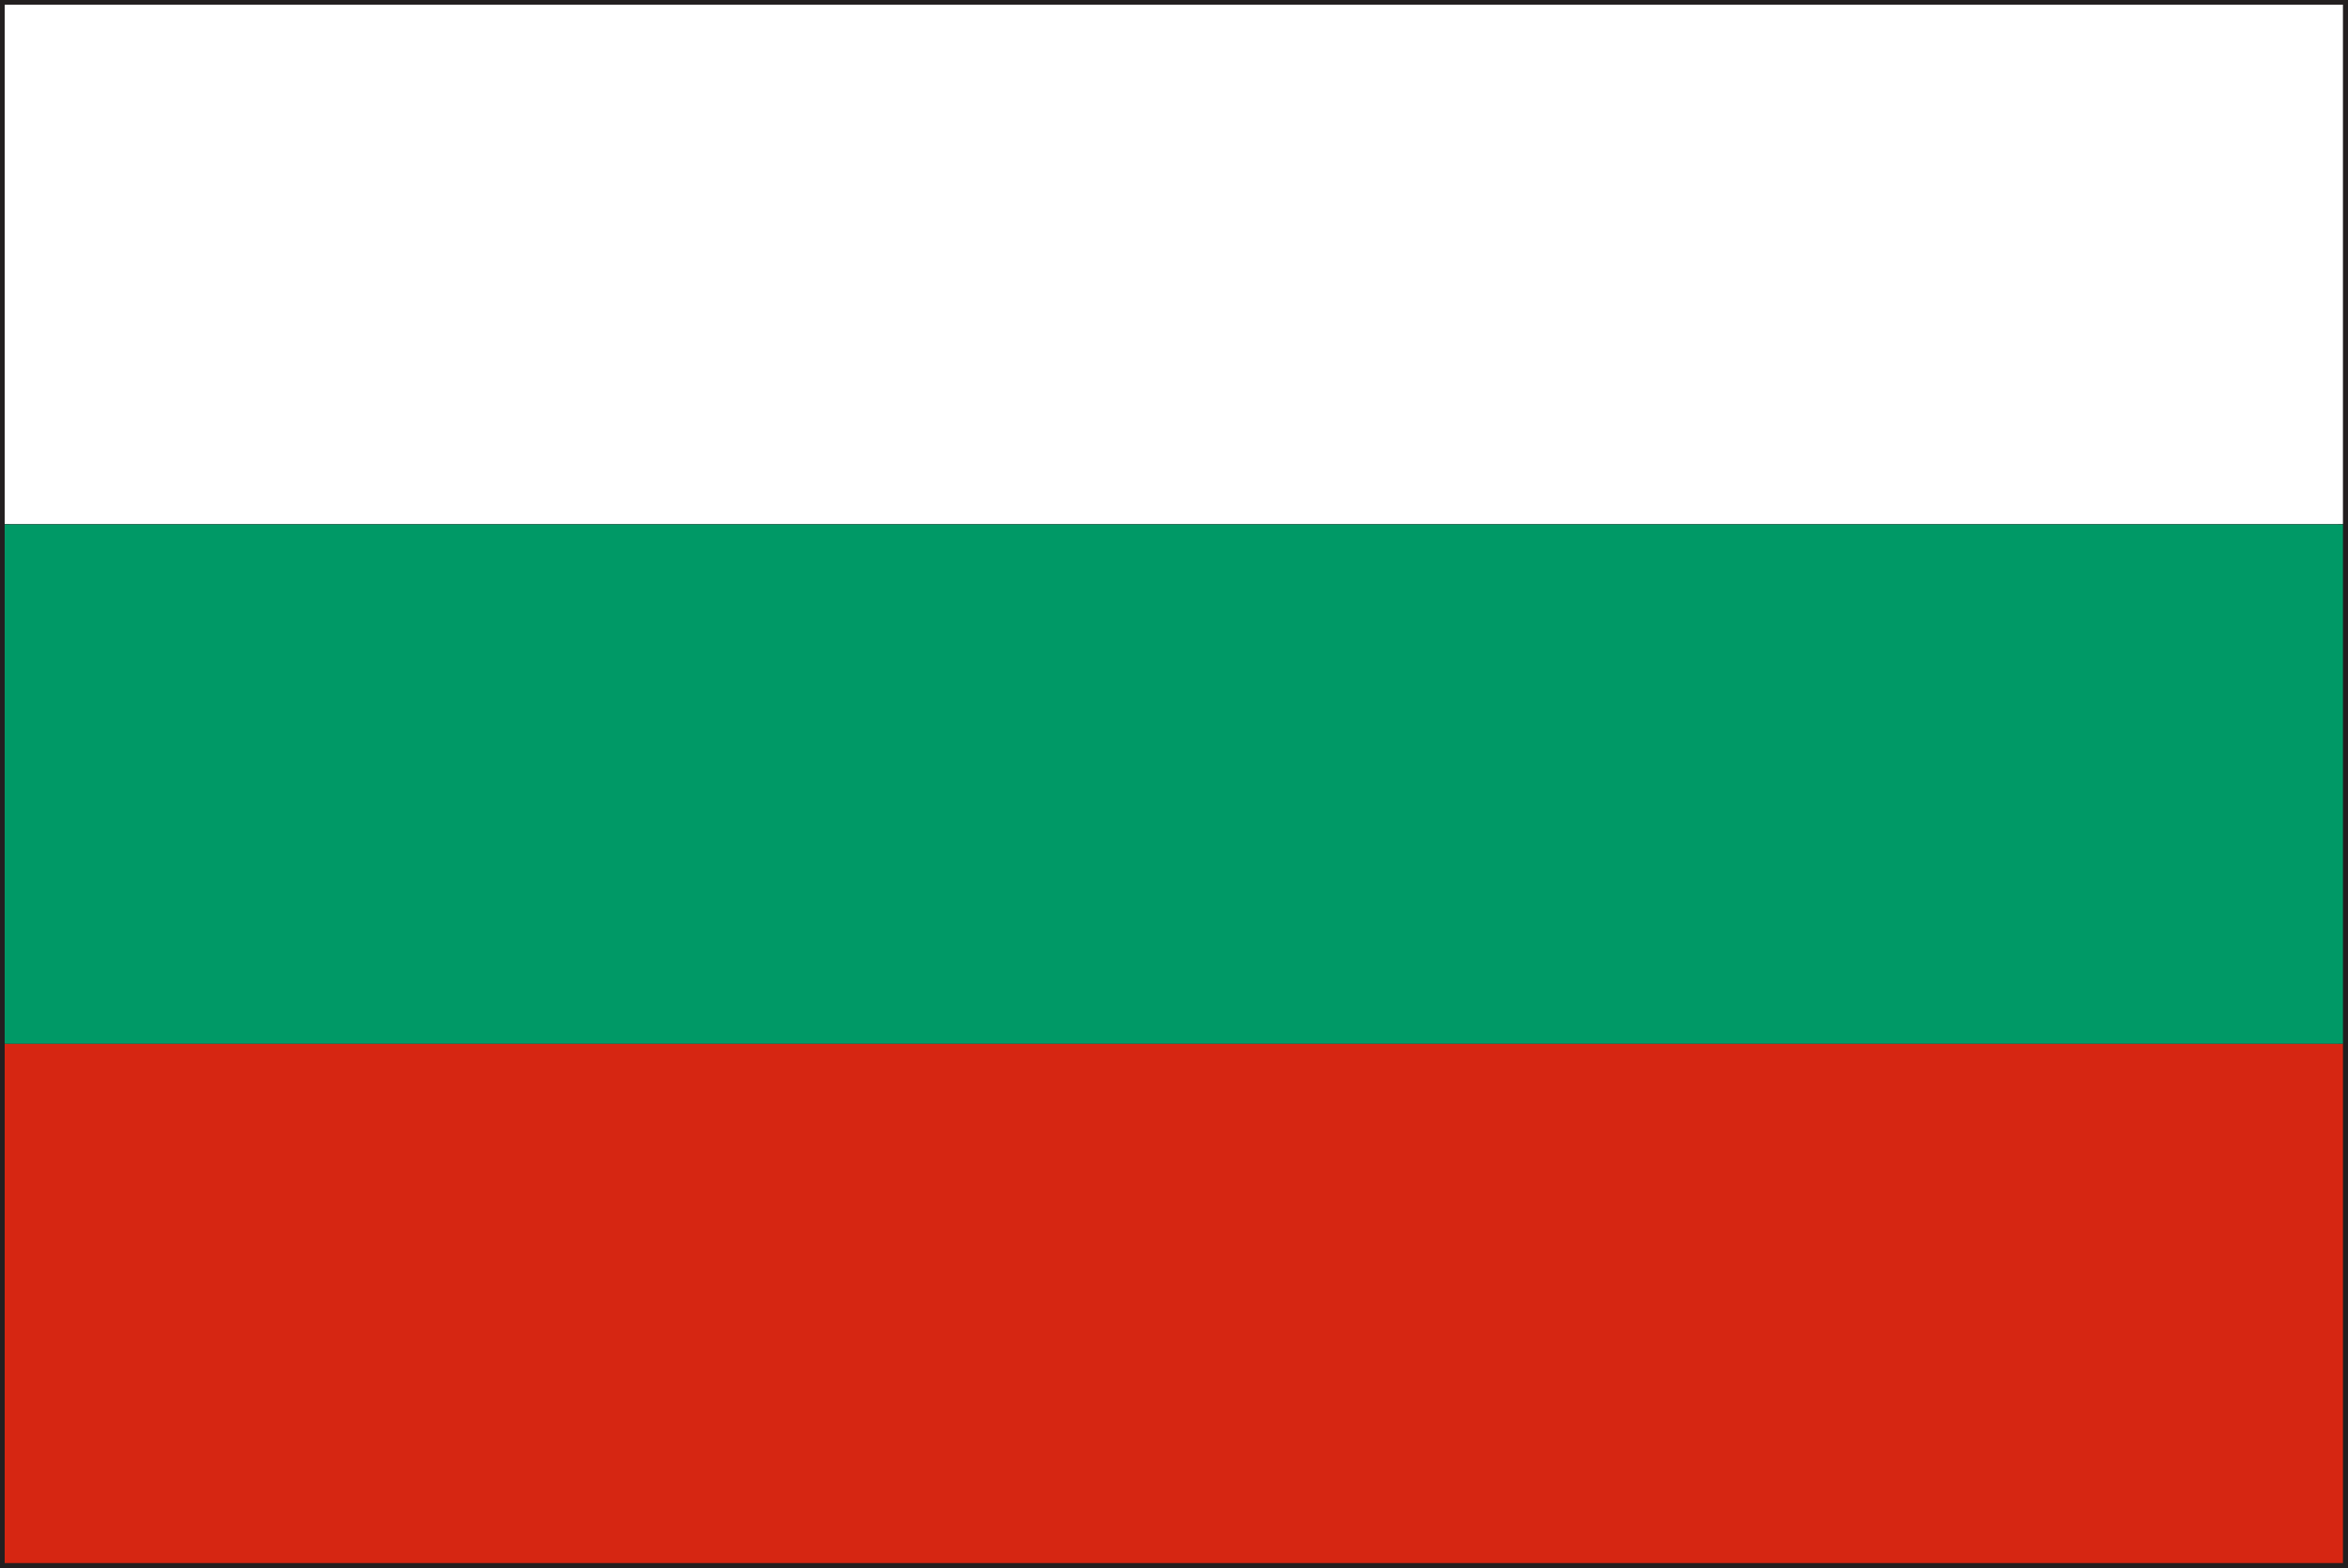
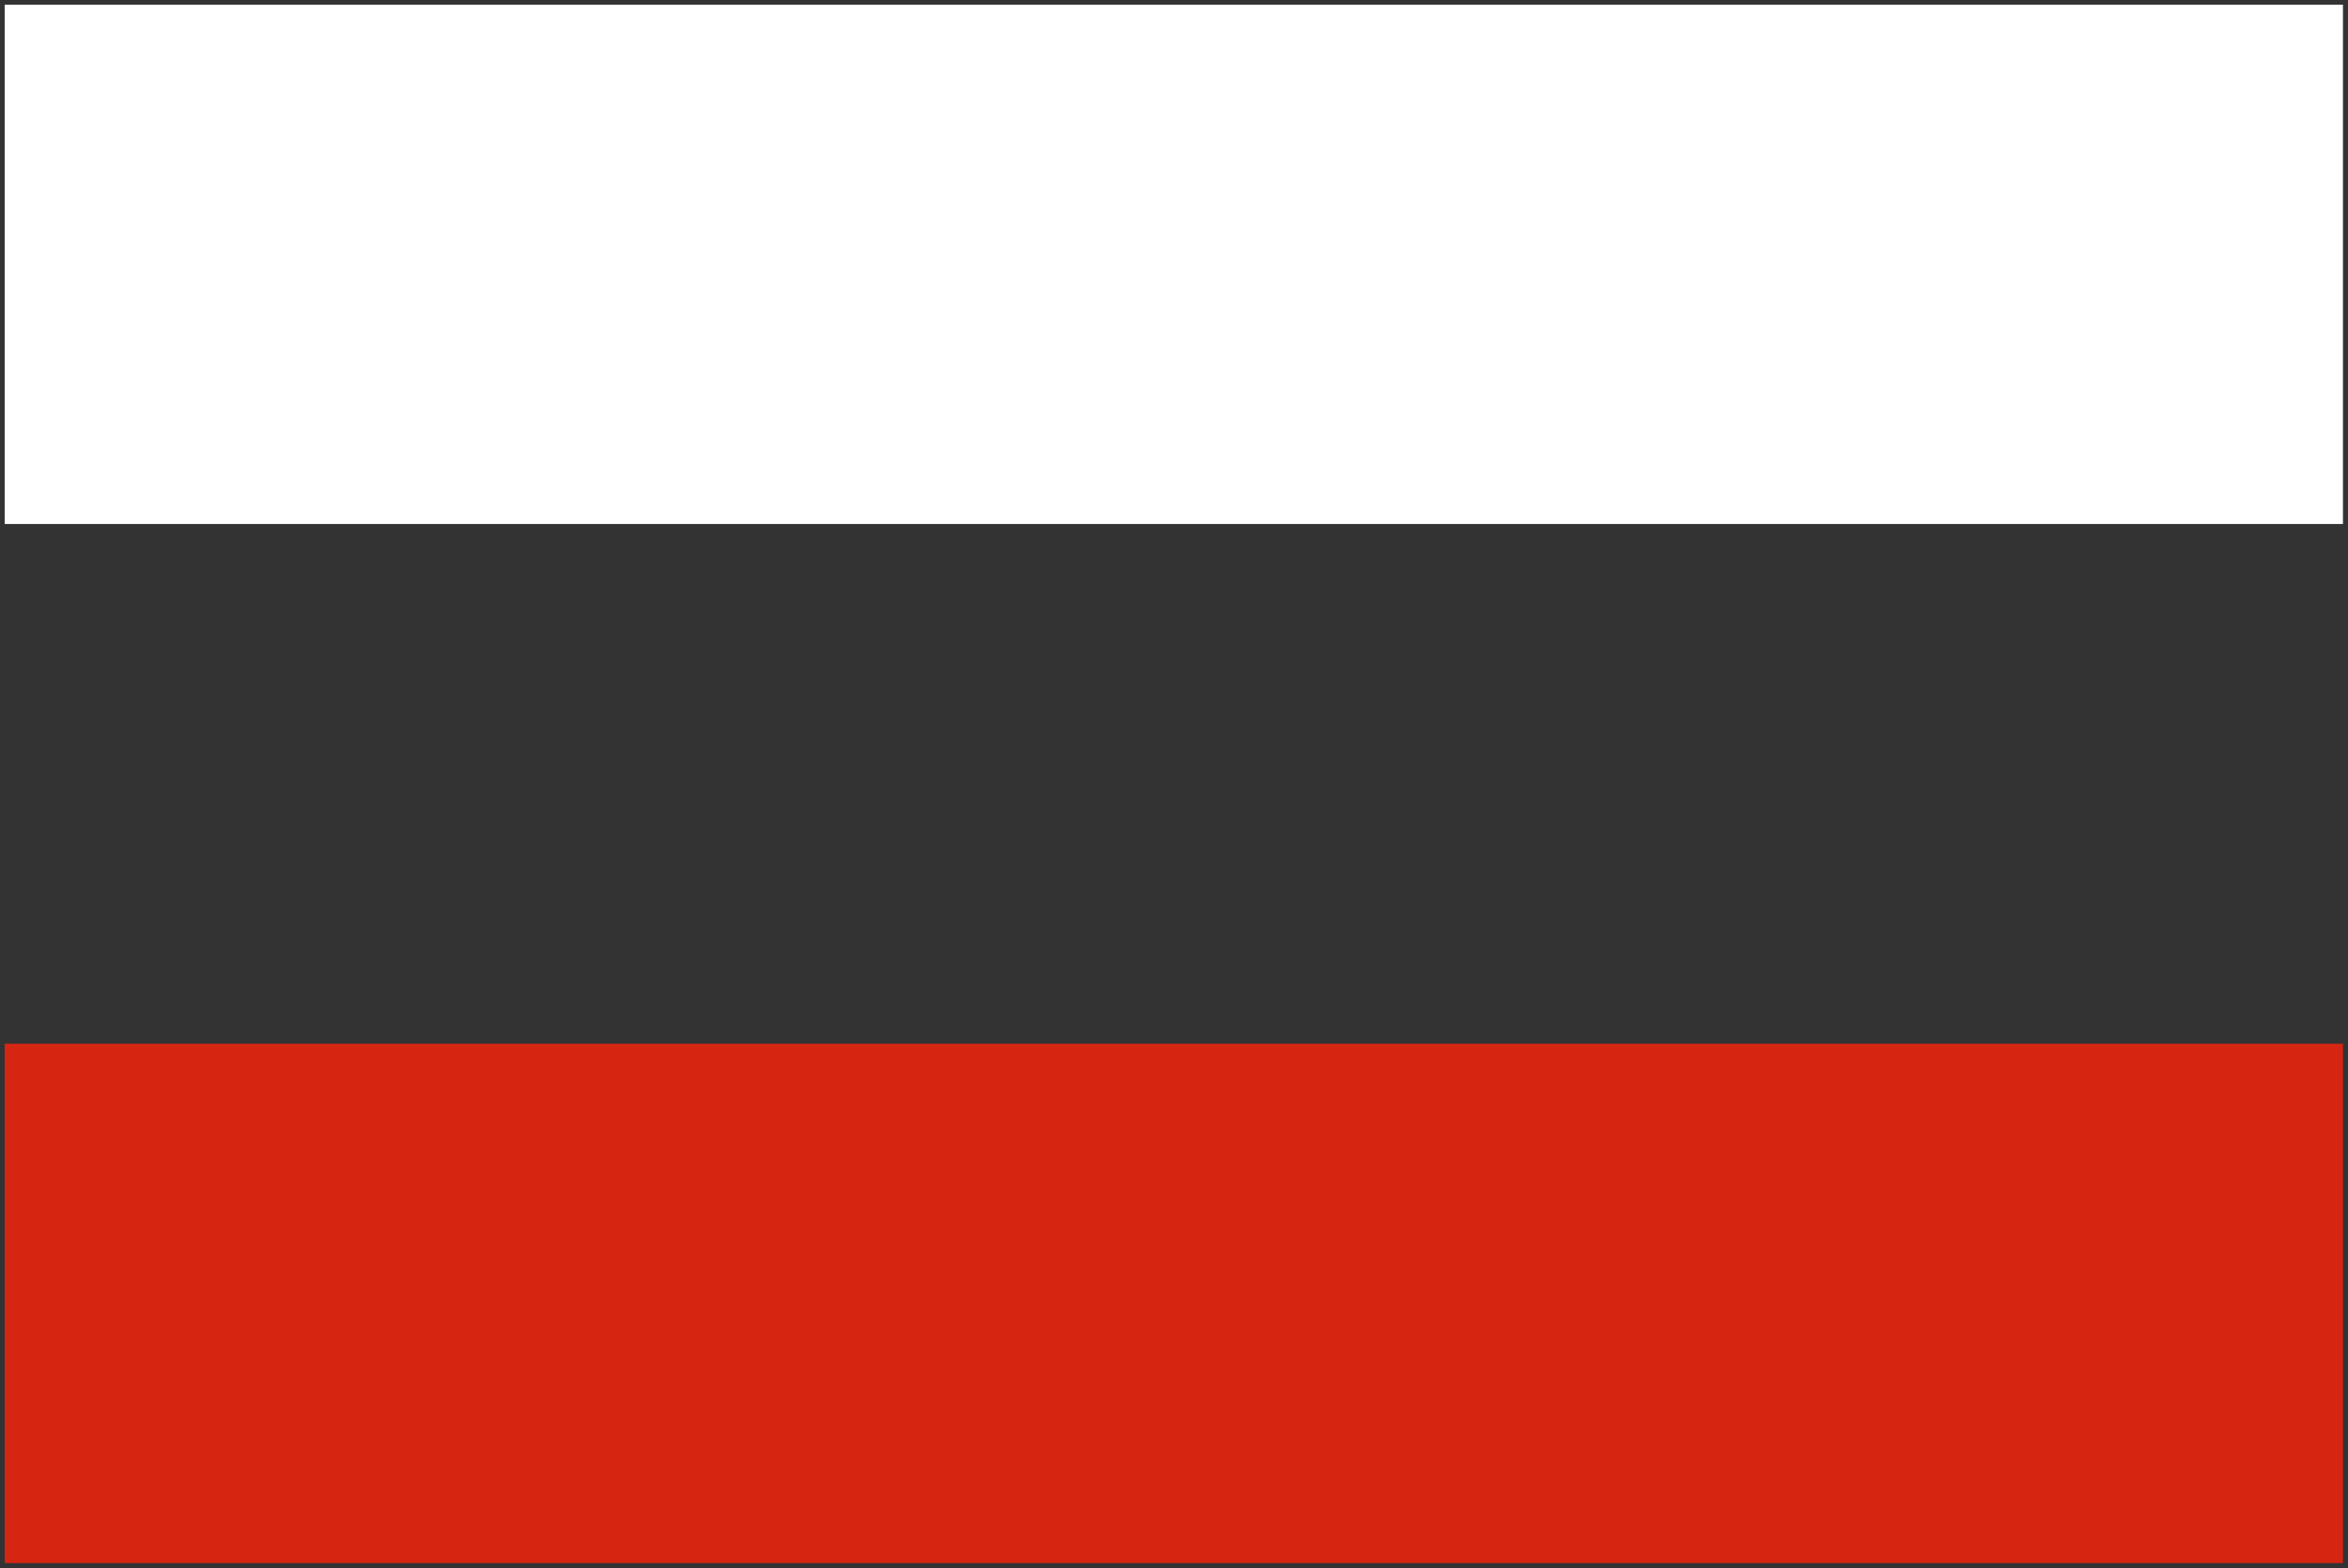
<svg xmlns="http://www.w3.org/2000/svg" id="Laag_2" viewBox="0 0 60.25 40.25" width="60.25" height="40.25" x="0" y="0">
  <rect x="0" y="0" width="60.25" height="40.25" fill="#333333" stroke="none" />
  <defs>
    <style>.cls-1{fill:#096;}.cls-2{fill:#fff;}.cls-3{fill:#d62612;}.cls-4{fill:#231f20;}</style>
  </defs>
  <g id="Layer_1">
-     <path class="cls-4" d="M0,40.25V0H60.25V40.25H0Zm60.12-.12v0h0Zm-59.88-.13H60V.25H.25V40H.25Z" />
    <g>
      <rect class="cls-3" x=".12" y="26.79" width="60" height="13.33" />
-       <rect class="cls-1" x=".12" y="13.46" width="60" height="13.33" />
      <rect class="cls-2" x=".12" y=".12" width="60" height="13.33" />
    </g>
  </g>
</svg>